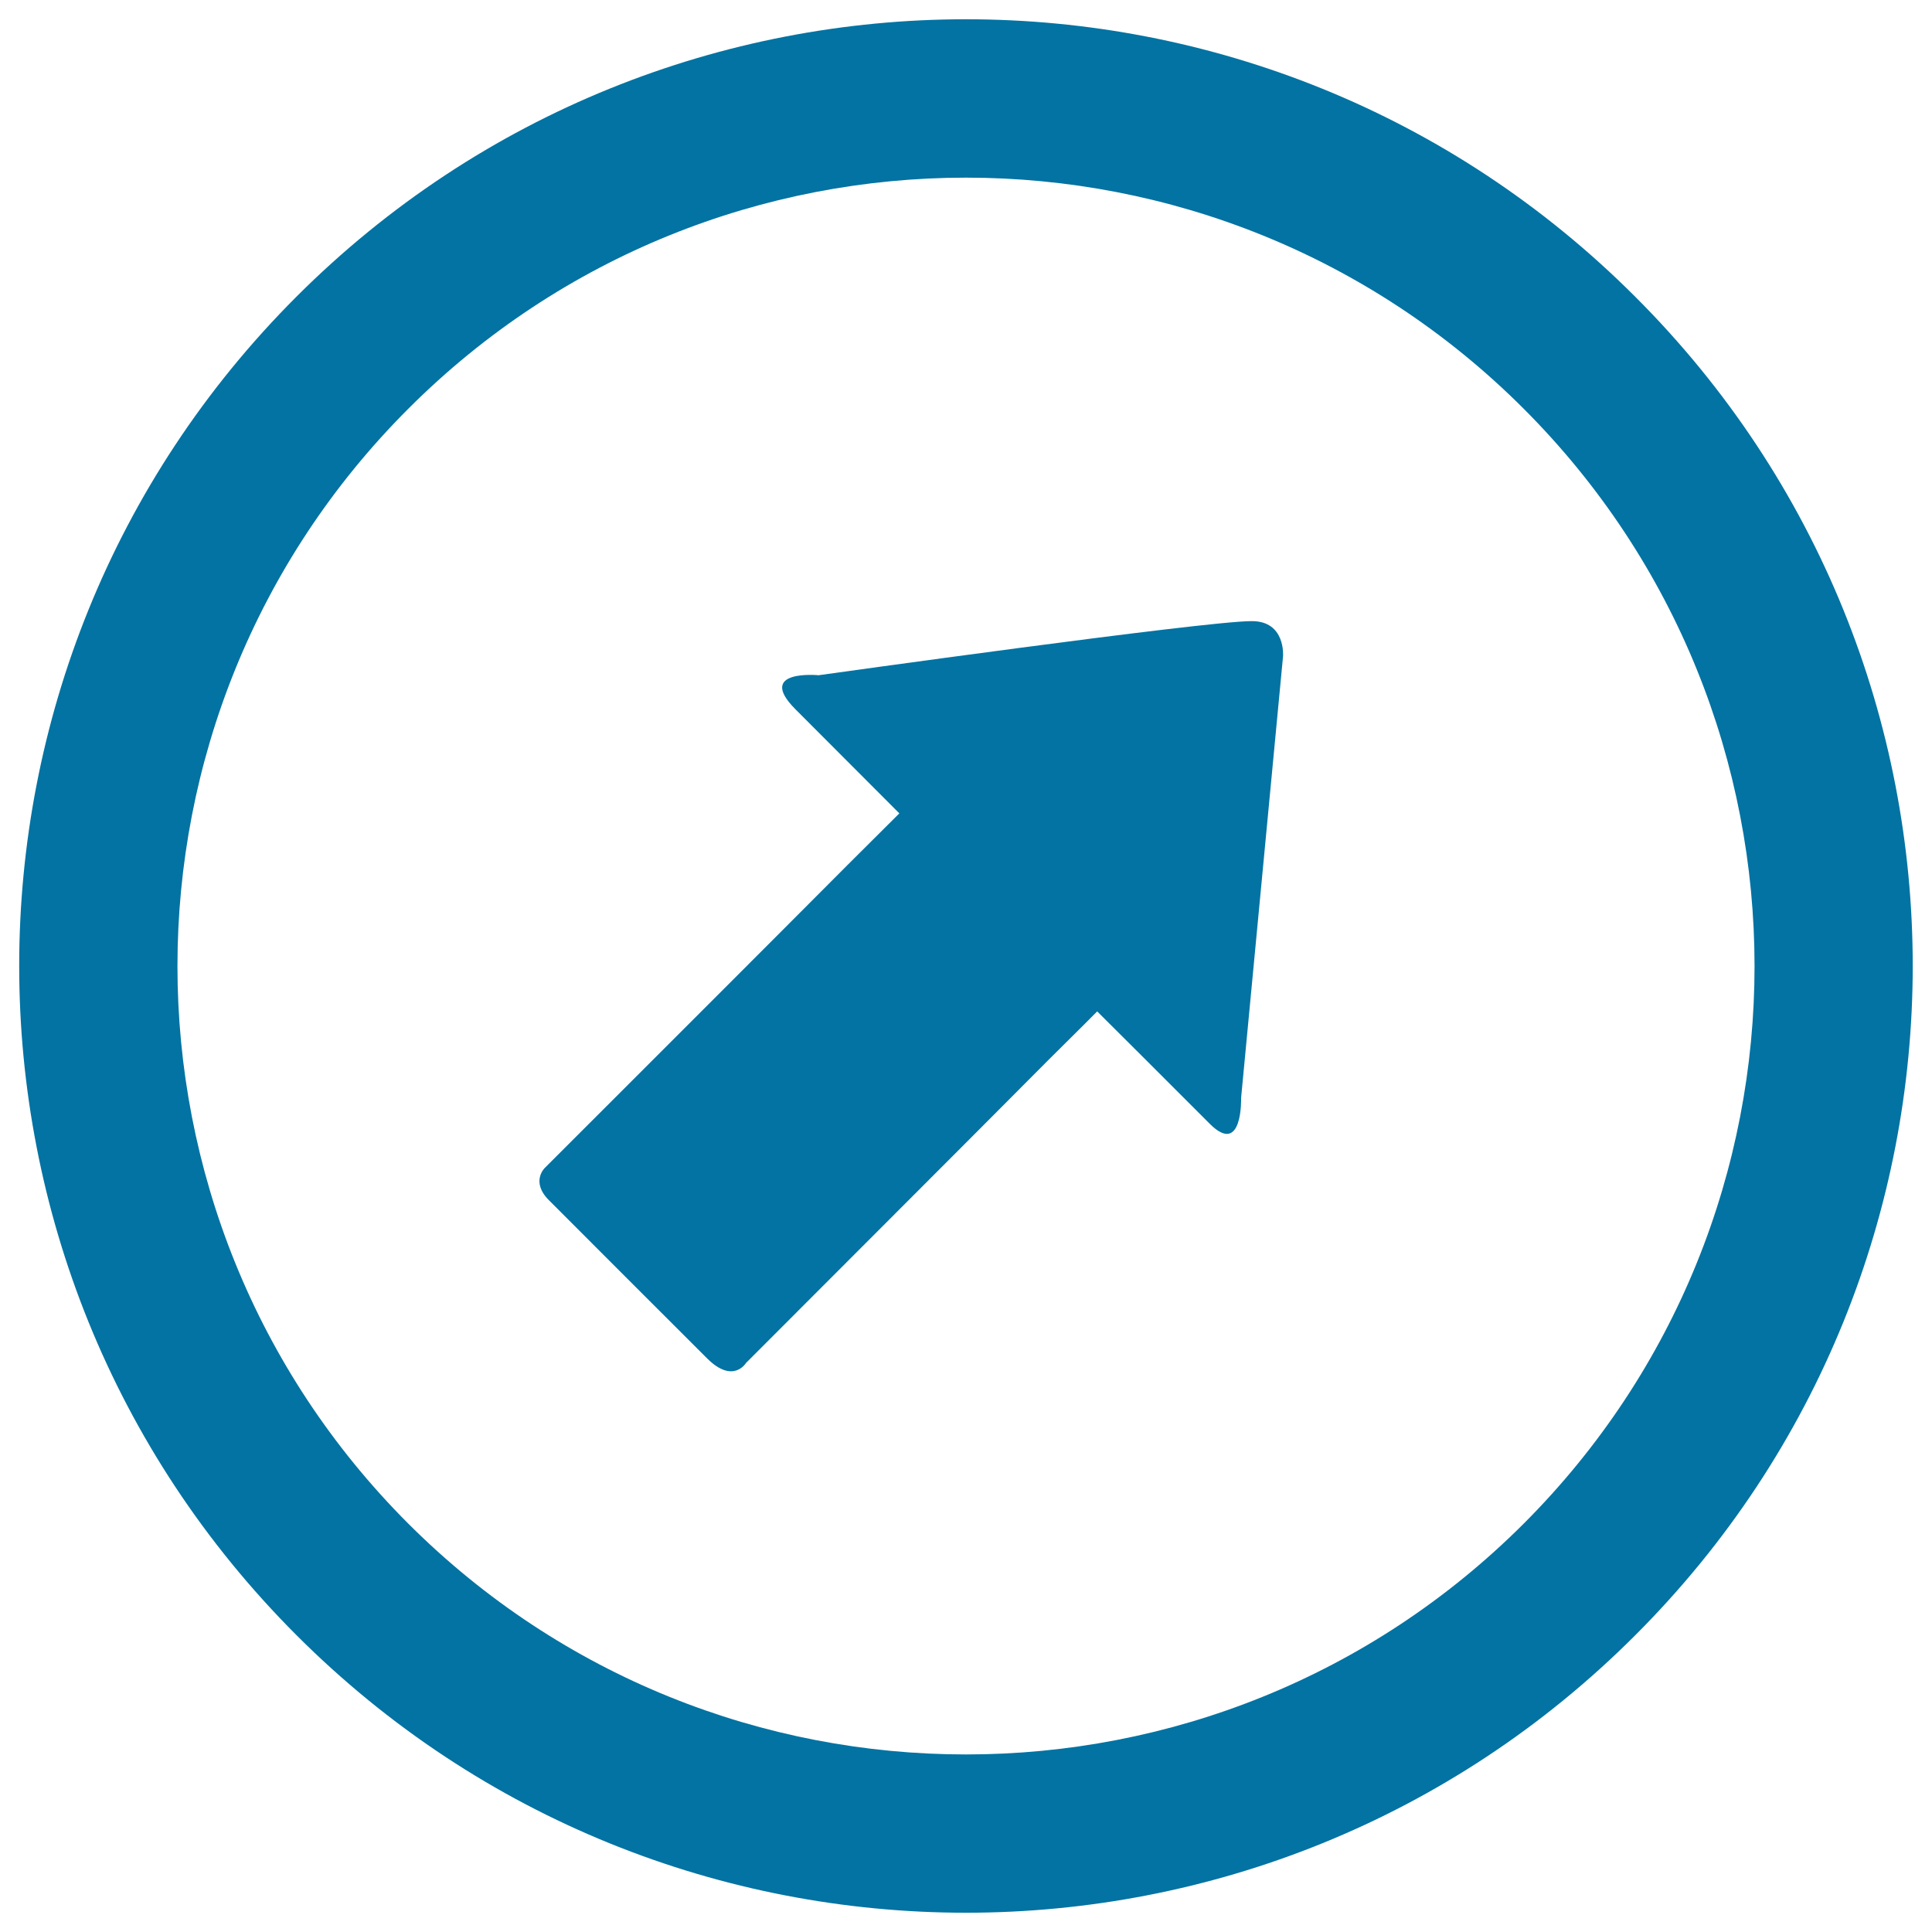
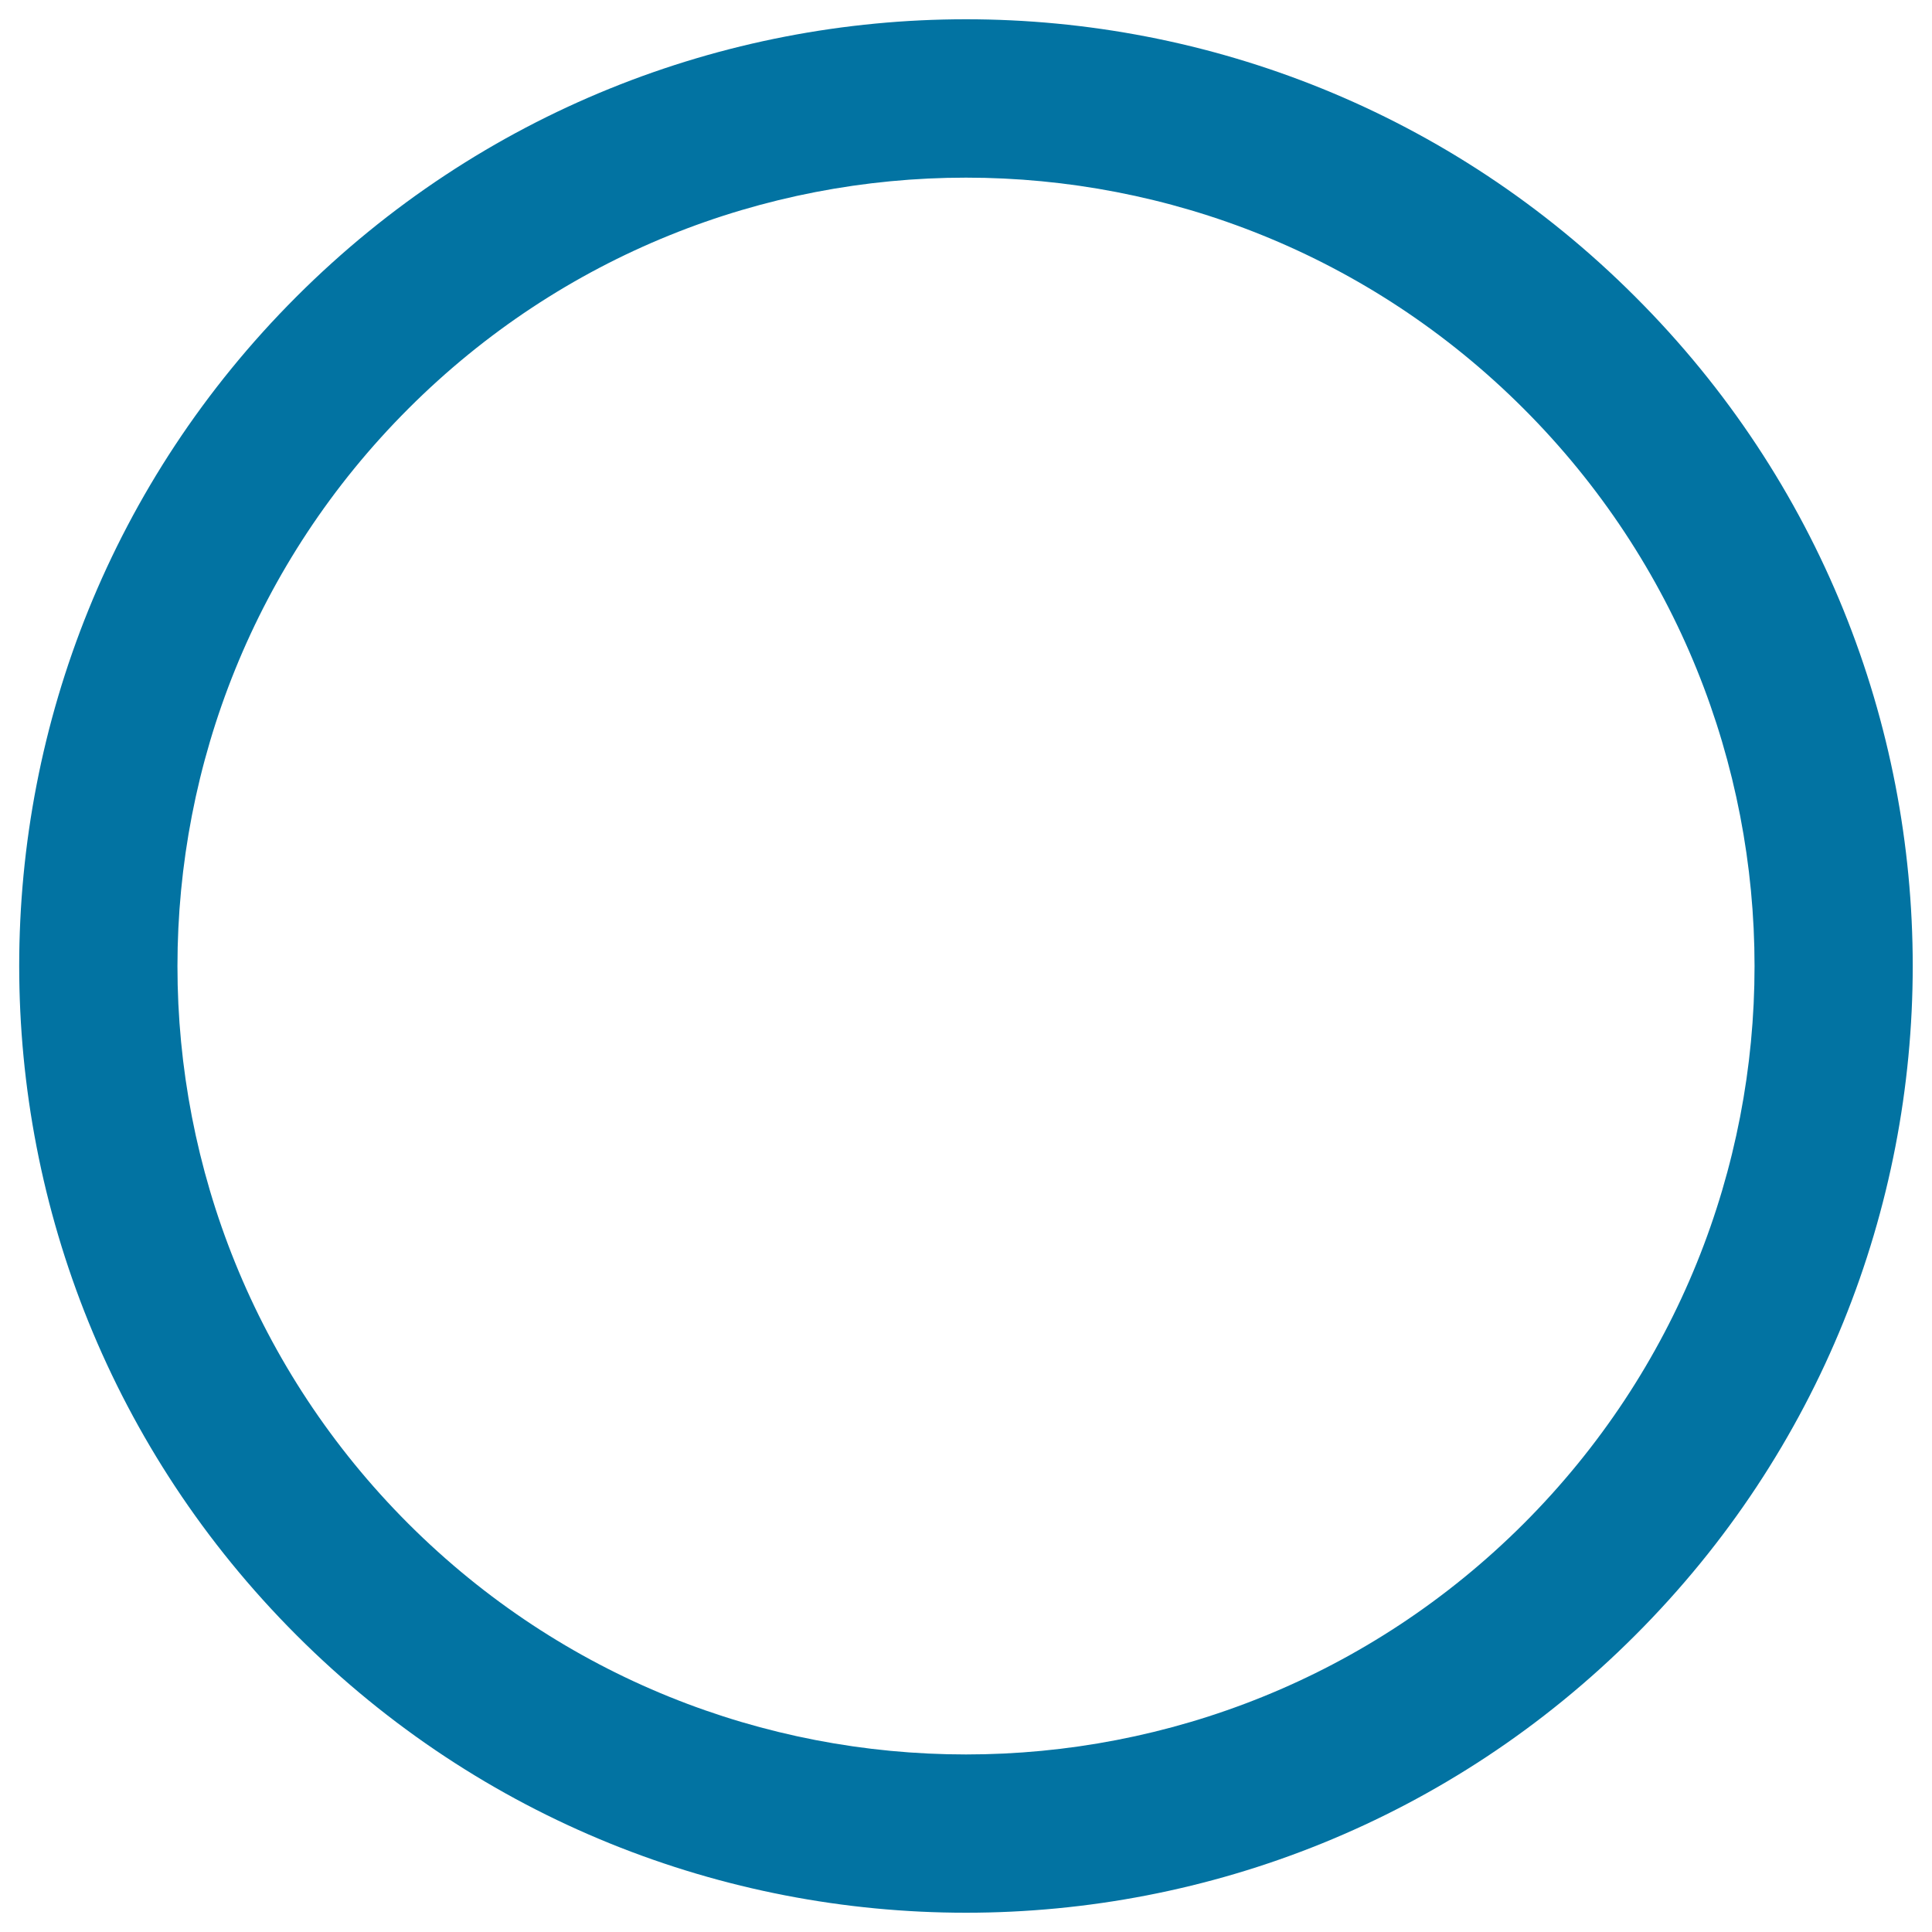
<svg xmlns="http://www.w3.org/2000/svg" viewBox="0 0 1000 1000" style="fill:#0273a2">
  <title>Right Up Arrow In Circle SVG icon</title>
  <g>
    <path d="M846.4,846.4c191.5-191.4,191.5-501.6,0-692.8c-191.3-191.5-501.5-191.5-693,0c-191.3,191.3-191.3,501.4,0.1,692.8C344.9,1037.9,655.1,1037.9,846.4,846.4z M211.4,211.5c159.4-159.4,417.8-159.4,577.2,0c159.4,159.4,159.4,417.8,0,577.2c-159.4,159.2-417.8,159.2-577.2,0C52,629.3,52,370.8,211.4,211.5z" />
-     <path d="M664.1,339.7l-21.7,228.5c0,0,0.9,30.5-16.1,13.6c-17.1-17.2-58.4-58.3-58.4-58.3s-9.9,10-25.4,25.3C498.7,592.9,418.5,673,386.1,705.5c0,0-6.6,11-20-2.3c-13.5-13.4-72.4-72.4-82-82c-9.6-9.6-2.1-16.7-2.1-16.7c31.7-31.7,114.6-114.5,156.9-157c13.8-13.8,26.6-26.5,26.6-26.5s-33-33.1-53.8-53.9c-20.7-20.8,12-17.6,12-17.6s199.6-28,224-28C665.6,321.3,664.1,339.7,664.1,339.7z" />
  </g>
</svg>